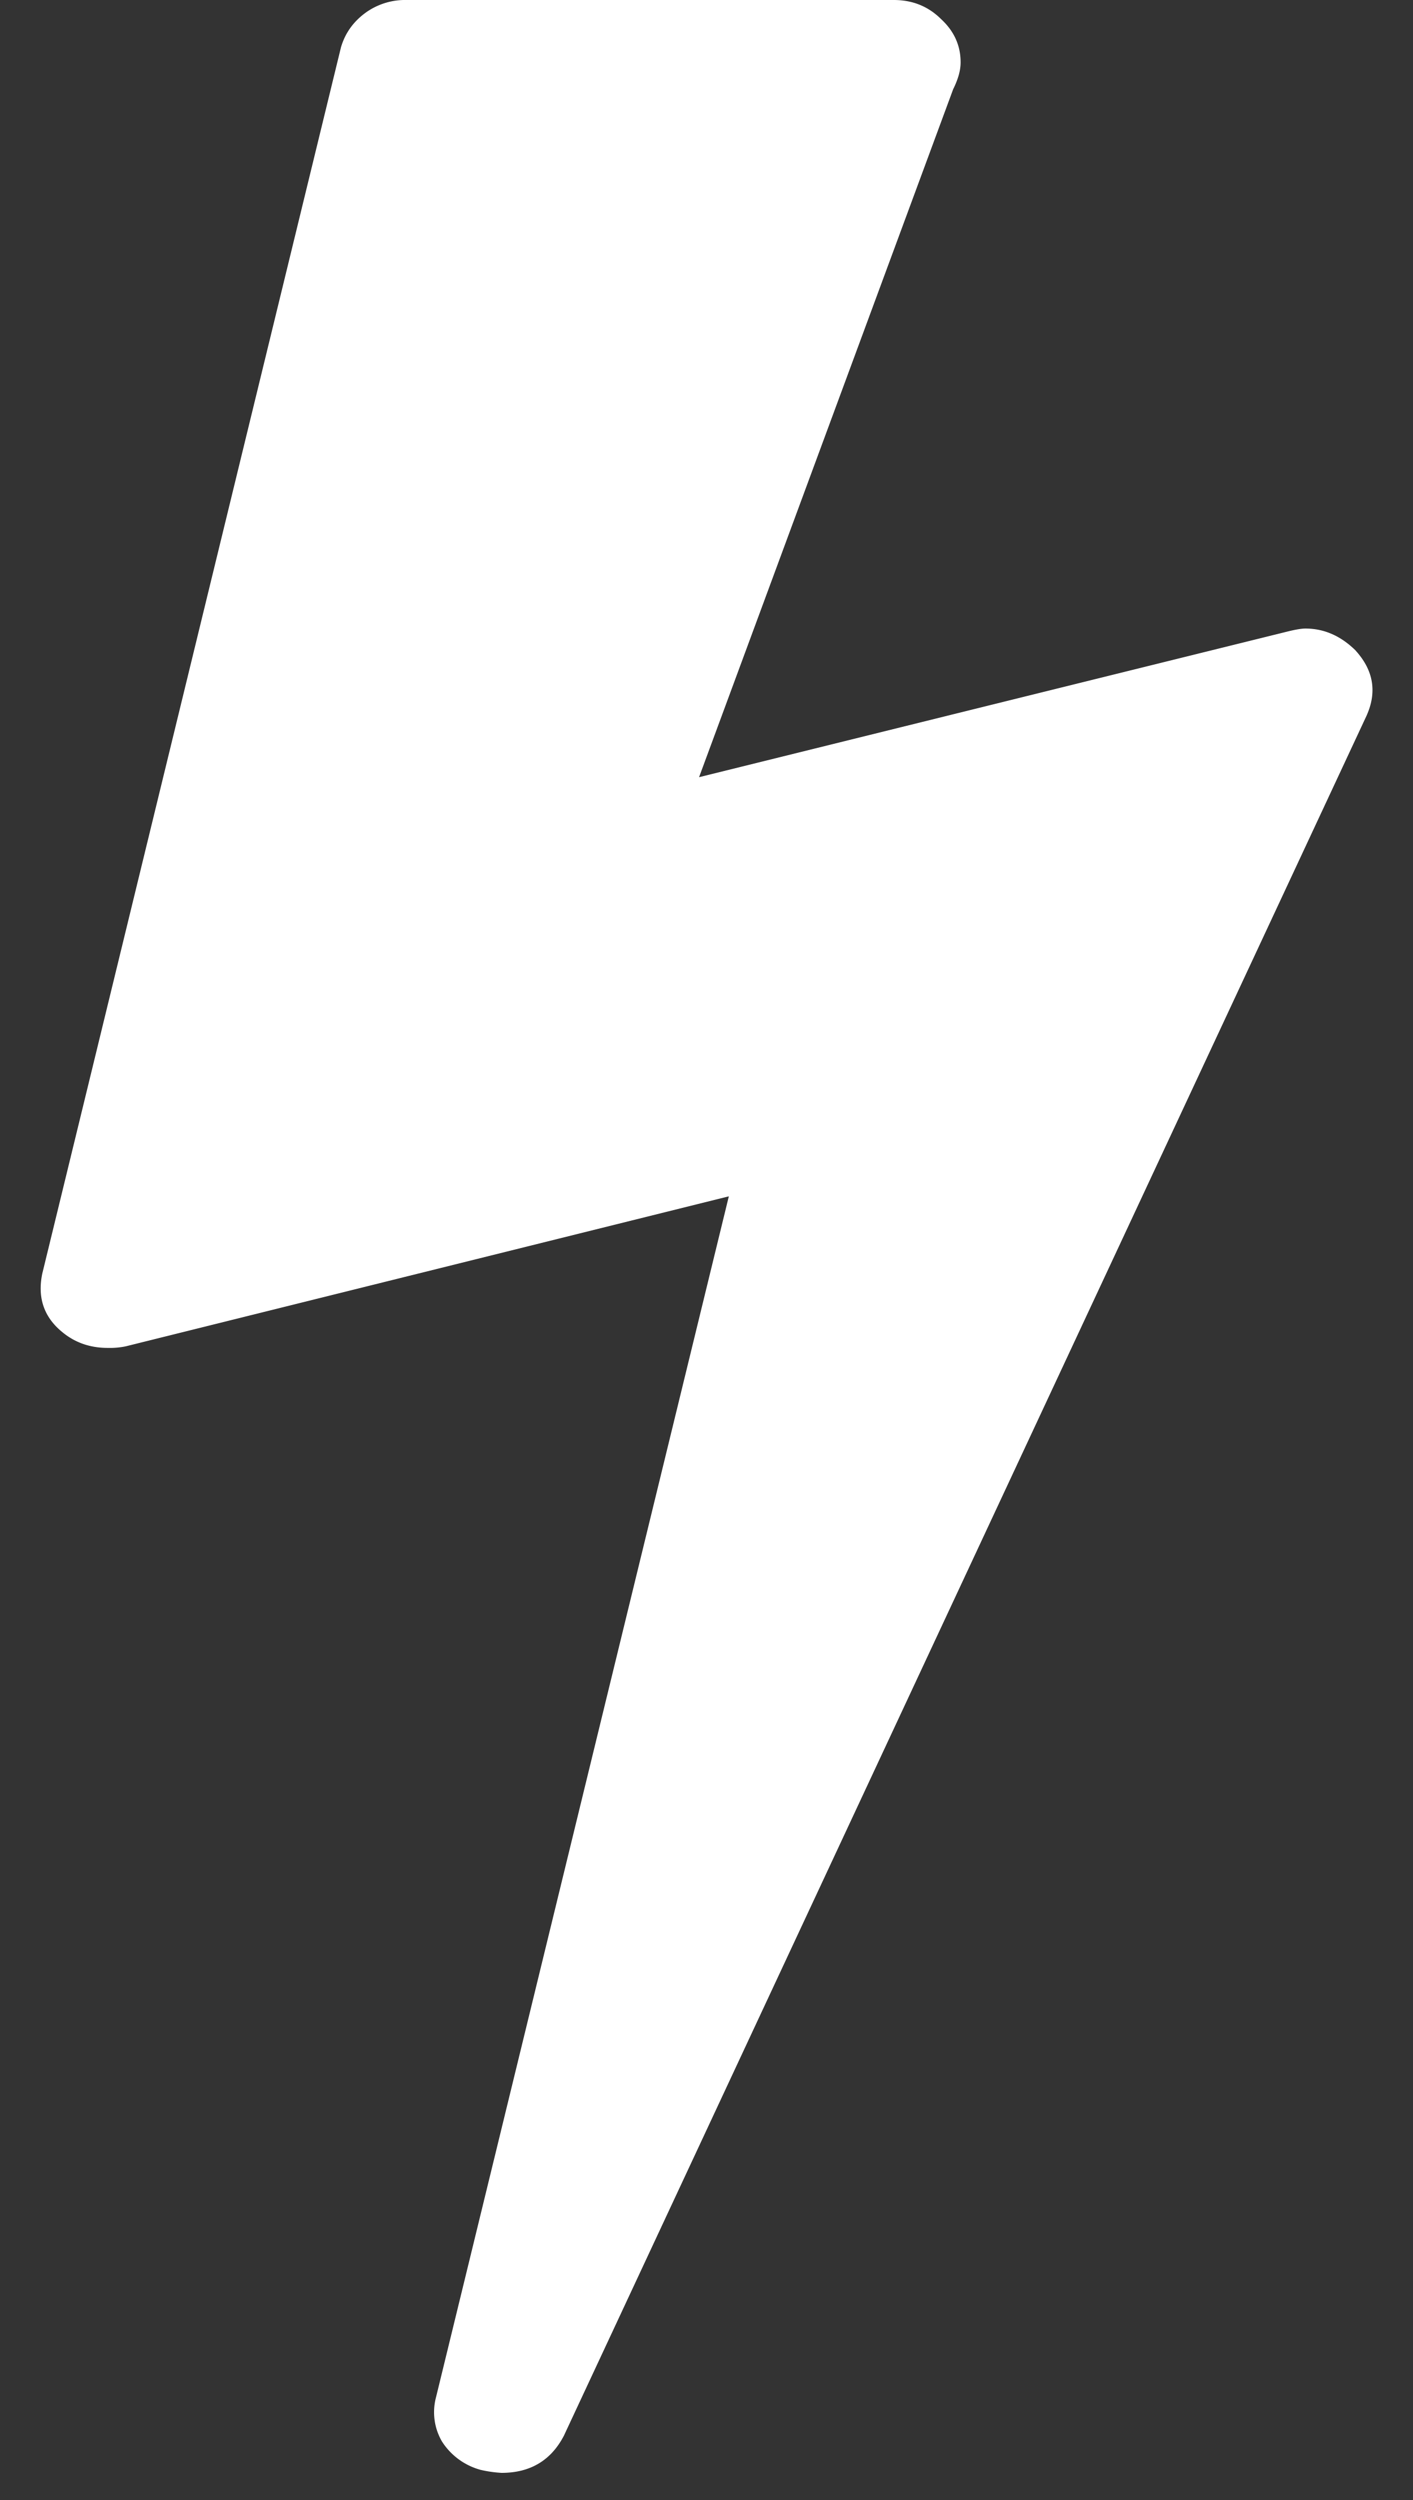
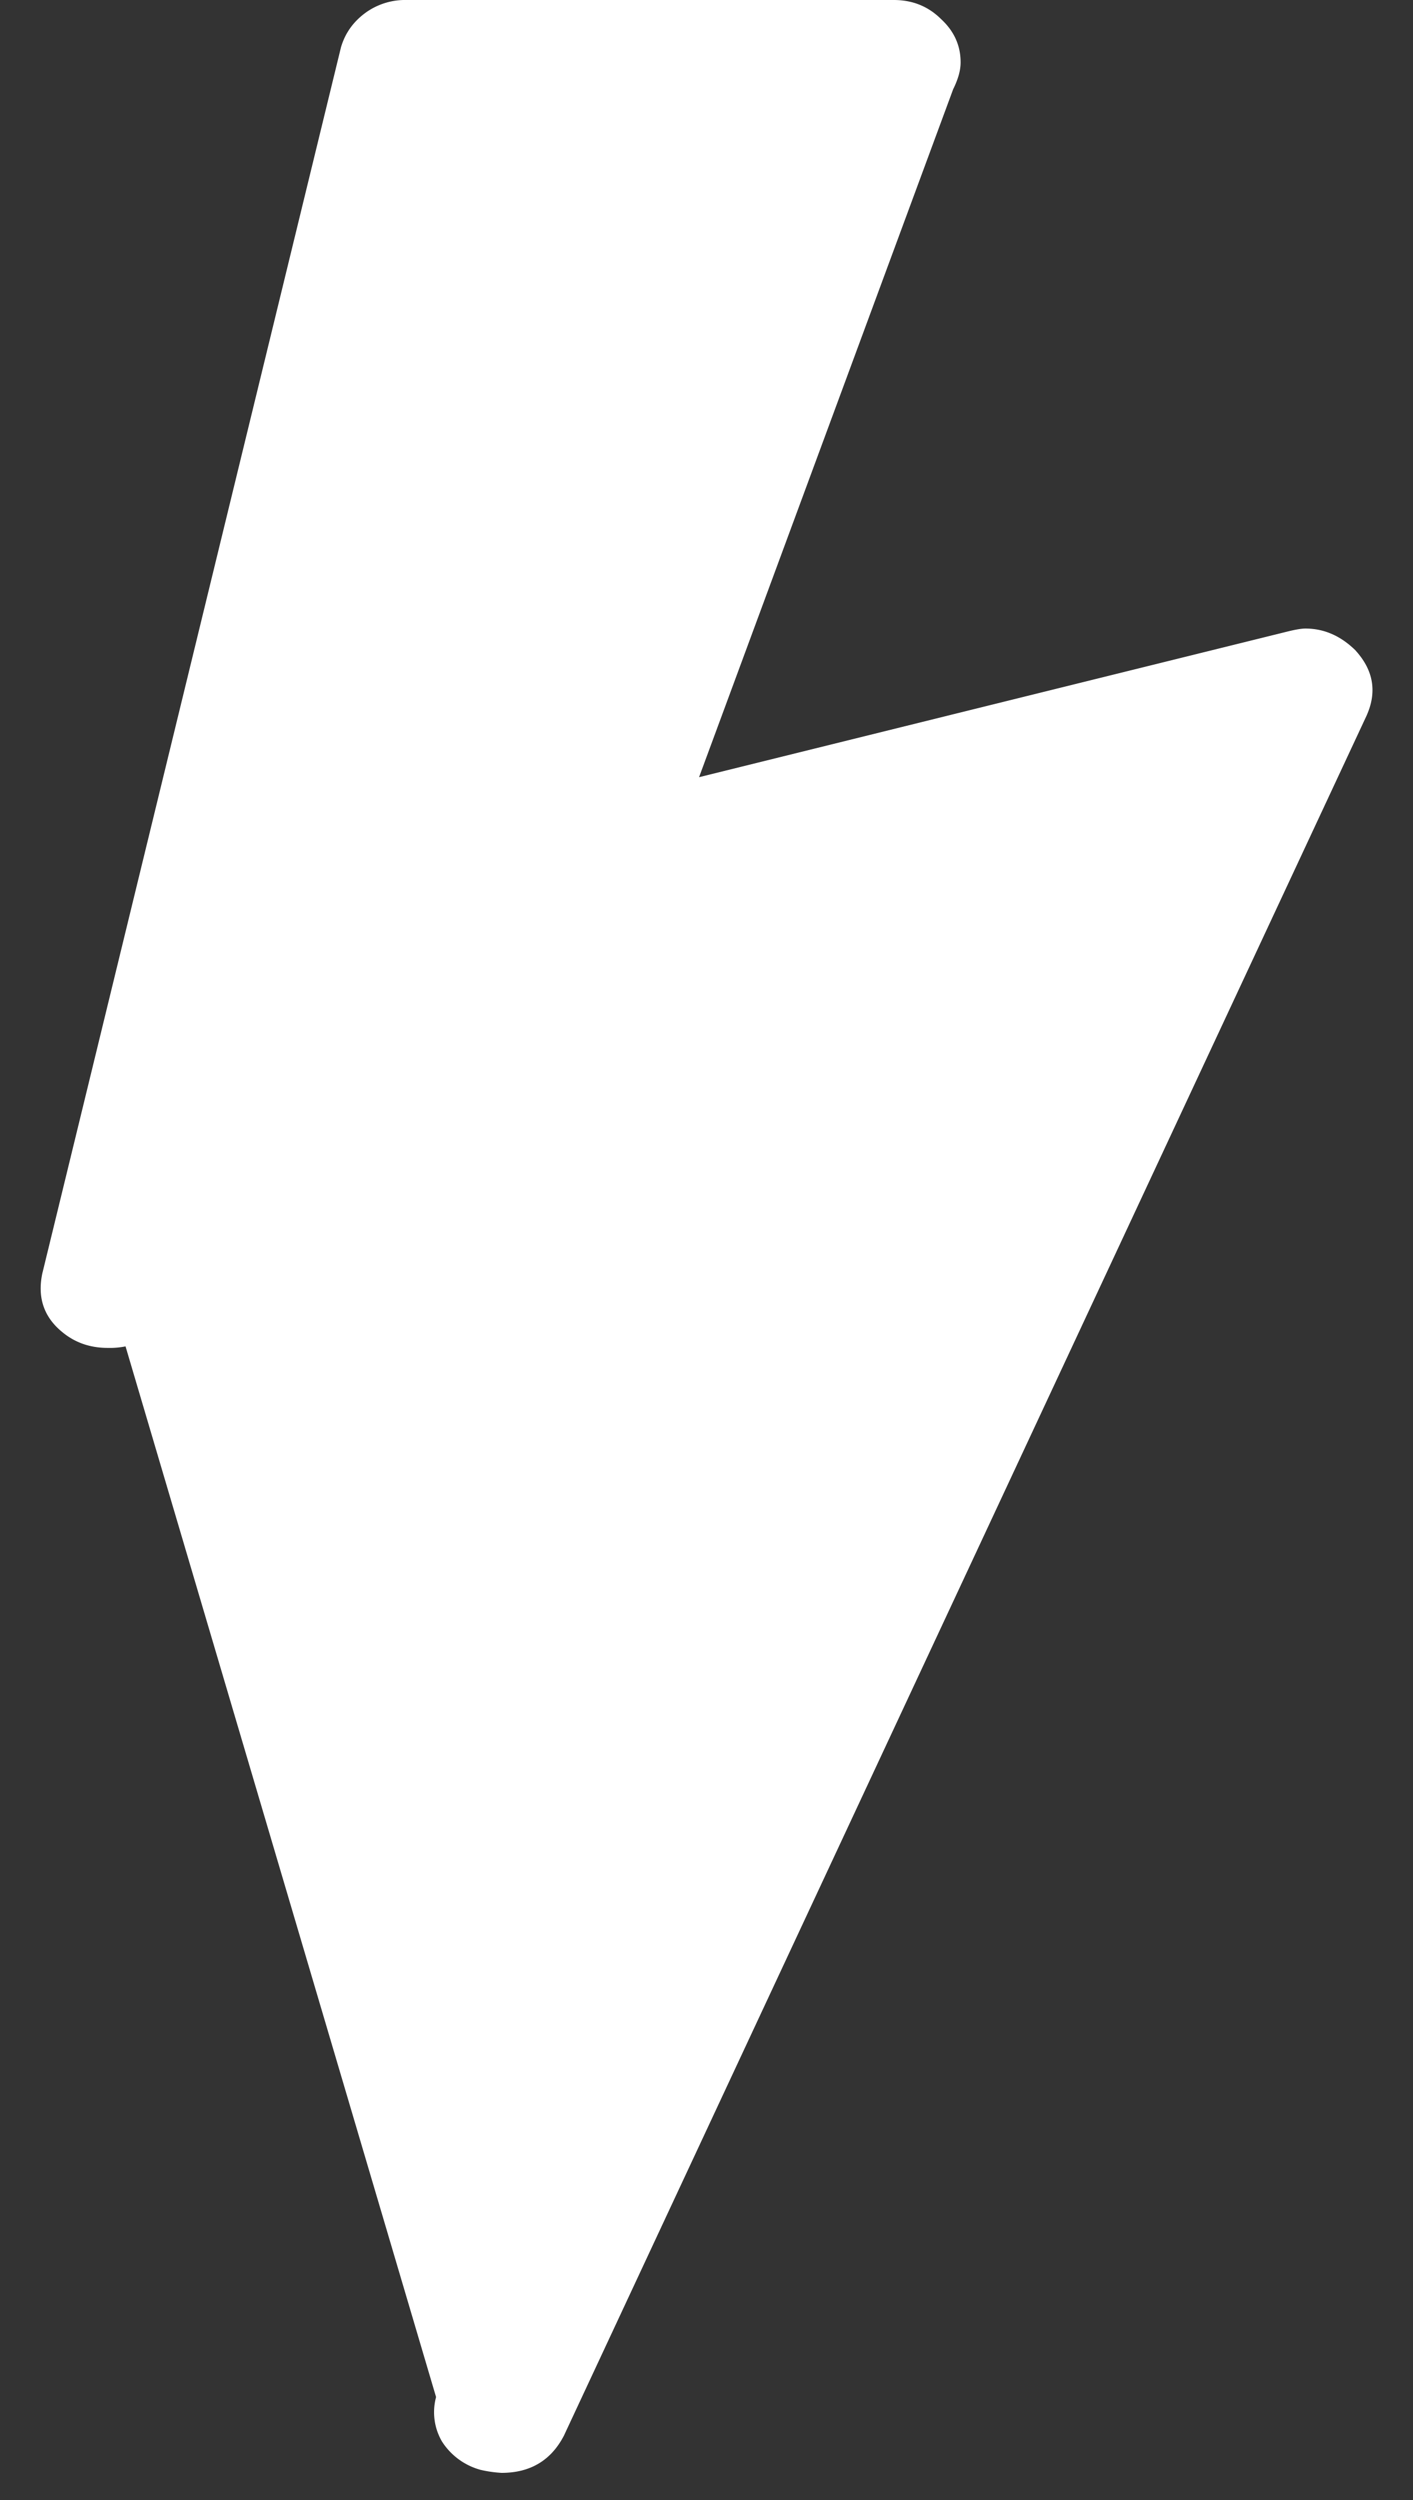
<svg xmlns="http://www.w3.org/2000/svg" viewBox="0 0 26 46" fill="none">
  <rect x="0" y="0" width="26" height="46" fill="#333333" stroke="none" />
-   <path d="M24.95 11.977c.327.364.391.765.19 1.203L10.376 44.816c-.237.456-.62.684-1.148.684a2.3 2.3 0 0 1-.383-.055 1.223 1.223 0 0 1-.711-.52 1.071 1.071 0 0 1-.11-.82l5.387-22.093L2.31 24.773a1.453 1.453 0 0 1-.329.028c-.328 0-.61-.1-.847-.301-.328-.273-.447-.629-.356-1.066L6.273.875c.073-.255.22-.465.438-.629A1.24 1.24 0 0 1 7.477 0h8.968c.347 0 .638.118.875.355.237.22.356.484.356.793 0 .146-.046.31-.137.493L12.863 14.3l10.828-2.68c.146-.036.256-.055.329-.055.346 0 .656.137.93.41z" fill="#fff" />
+   <path d="M24.95 11.977c.327.364.391.765.19 1.203L10.376 44.816c-.237.456-.62.684-1.148.684a2.3 2.3 0 0 1-.383-.055 1.223 1.223 0 0 1-.711-.52 1.071 1.071 0 0 1-.11-.82L2.31 24.773a1.453 1.453 0 0 1-.329.028c-.328 0-.61-.1-.847-.301-.328-.273-.447-.629-.356-1.066L6.273.875c.073-.255.22-.465.438-.629A1.24 1.24 0 0 1 7.477 0h8.968c.347 0 .638.118.875.355.237.22.356.484.356.793 0 .146-.046.31-.137.493L12.863 14.3l10.828-2.68c.146-.036.256-.055.329-.055.346 0 .656.137.93.41z" fill="#fff" />
</svg>